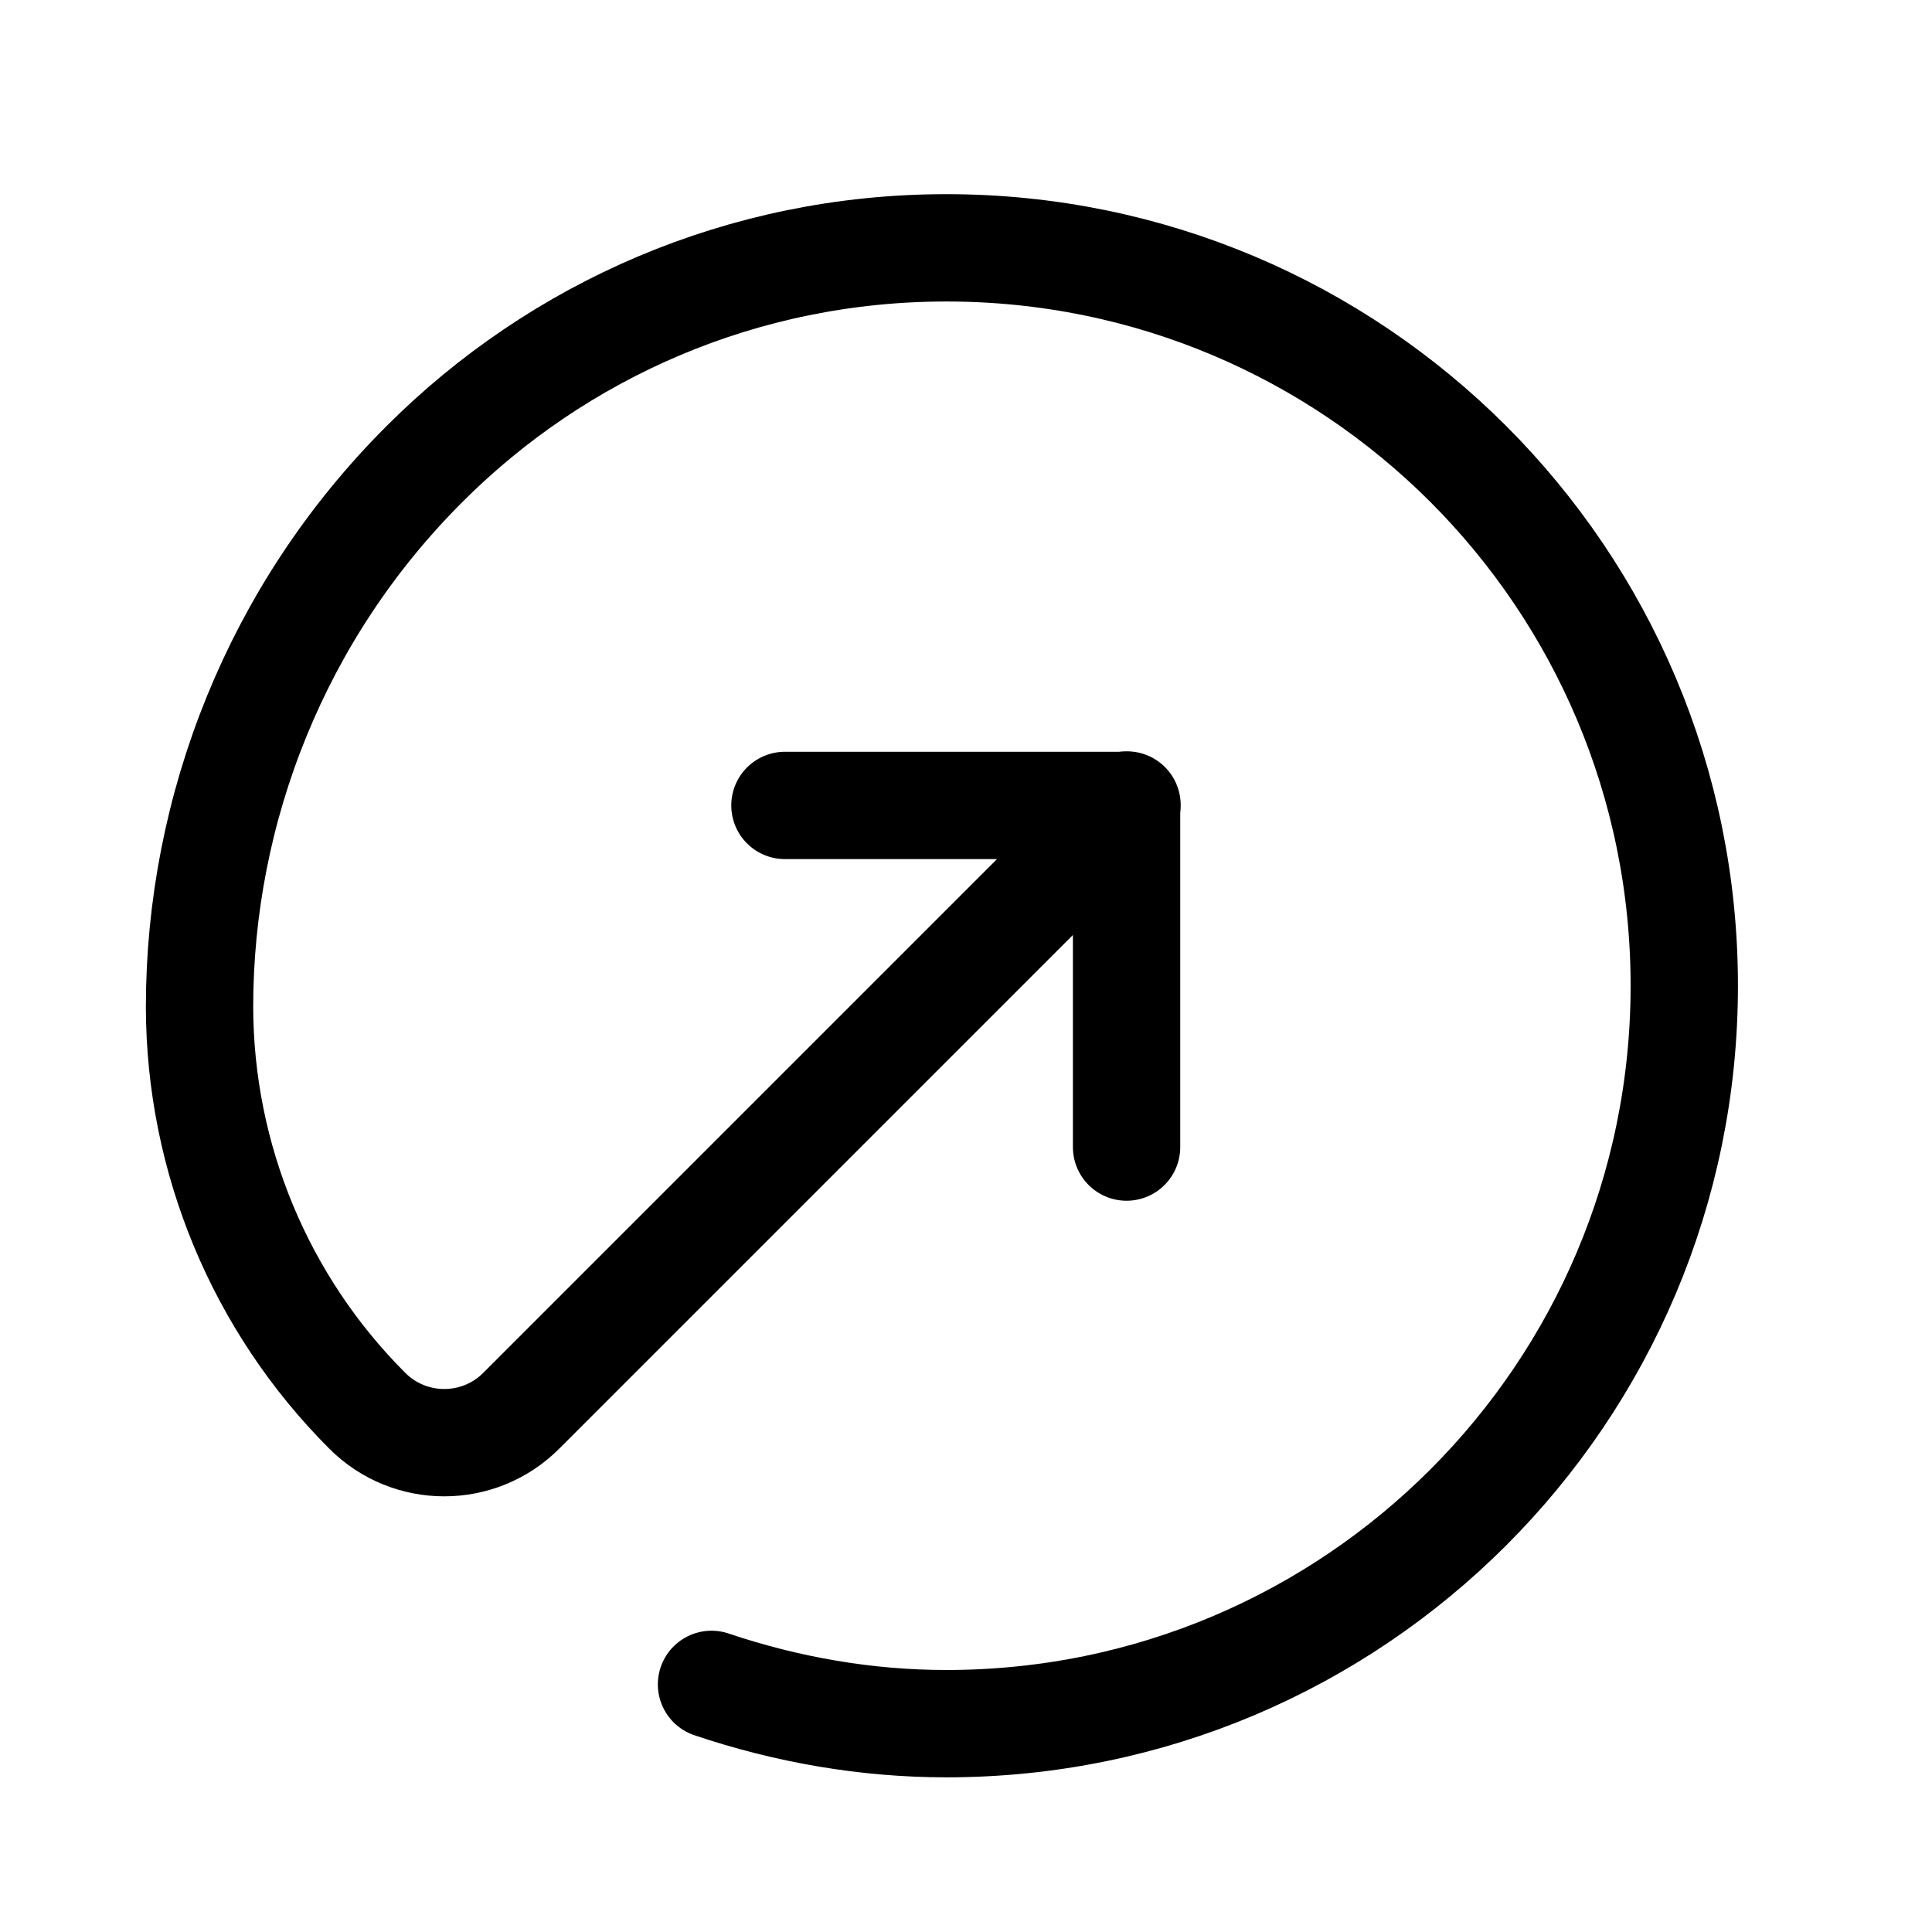
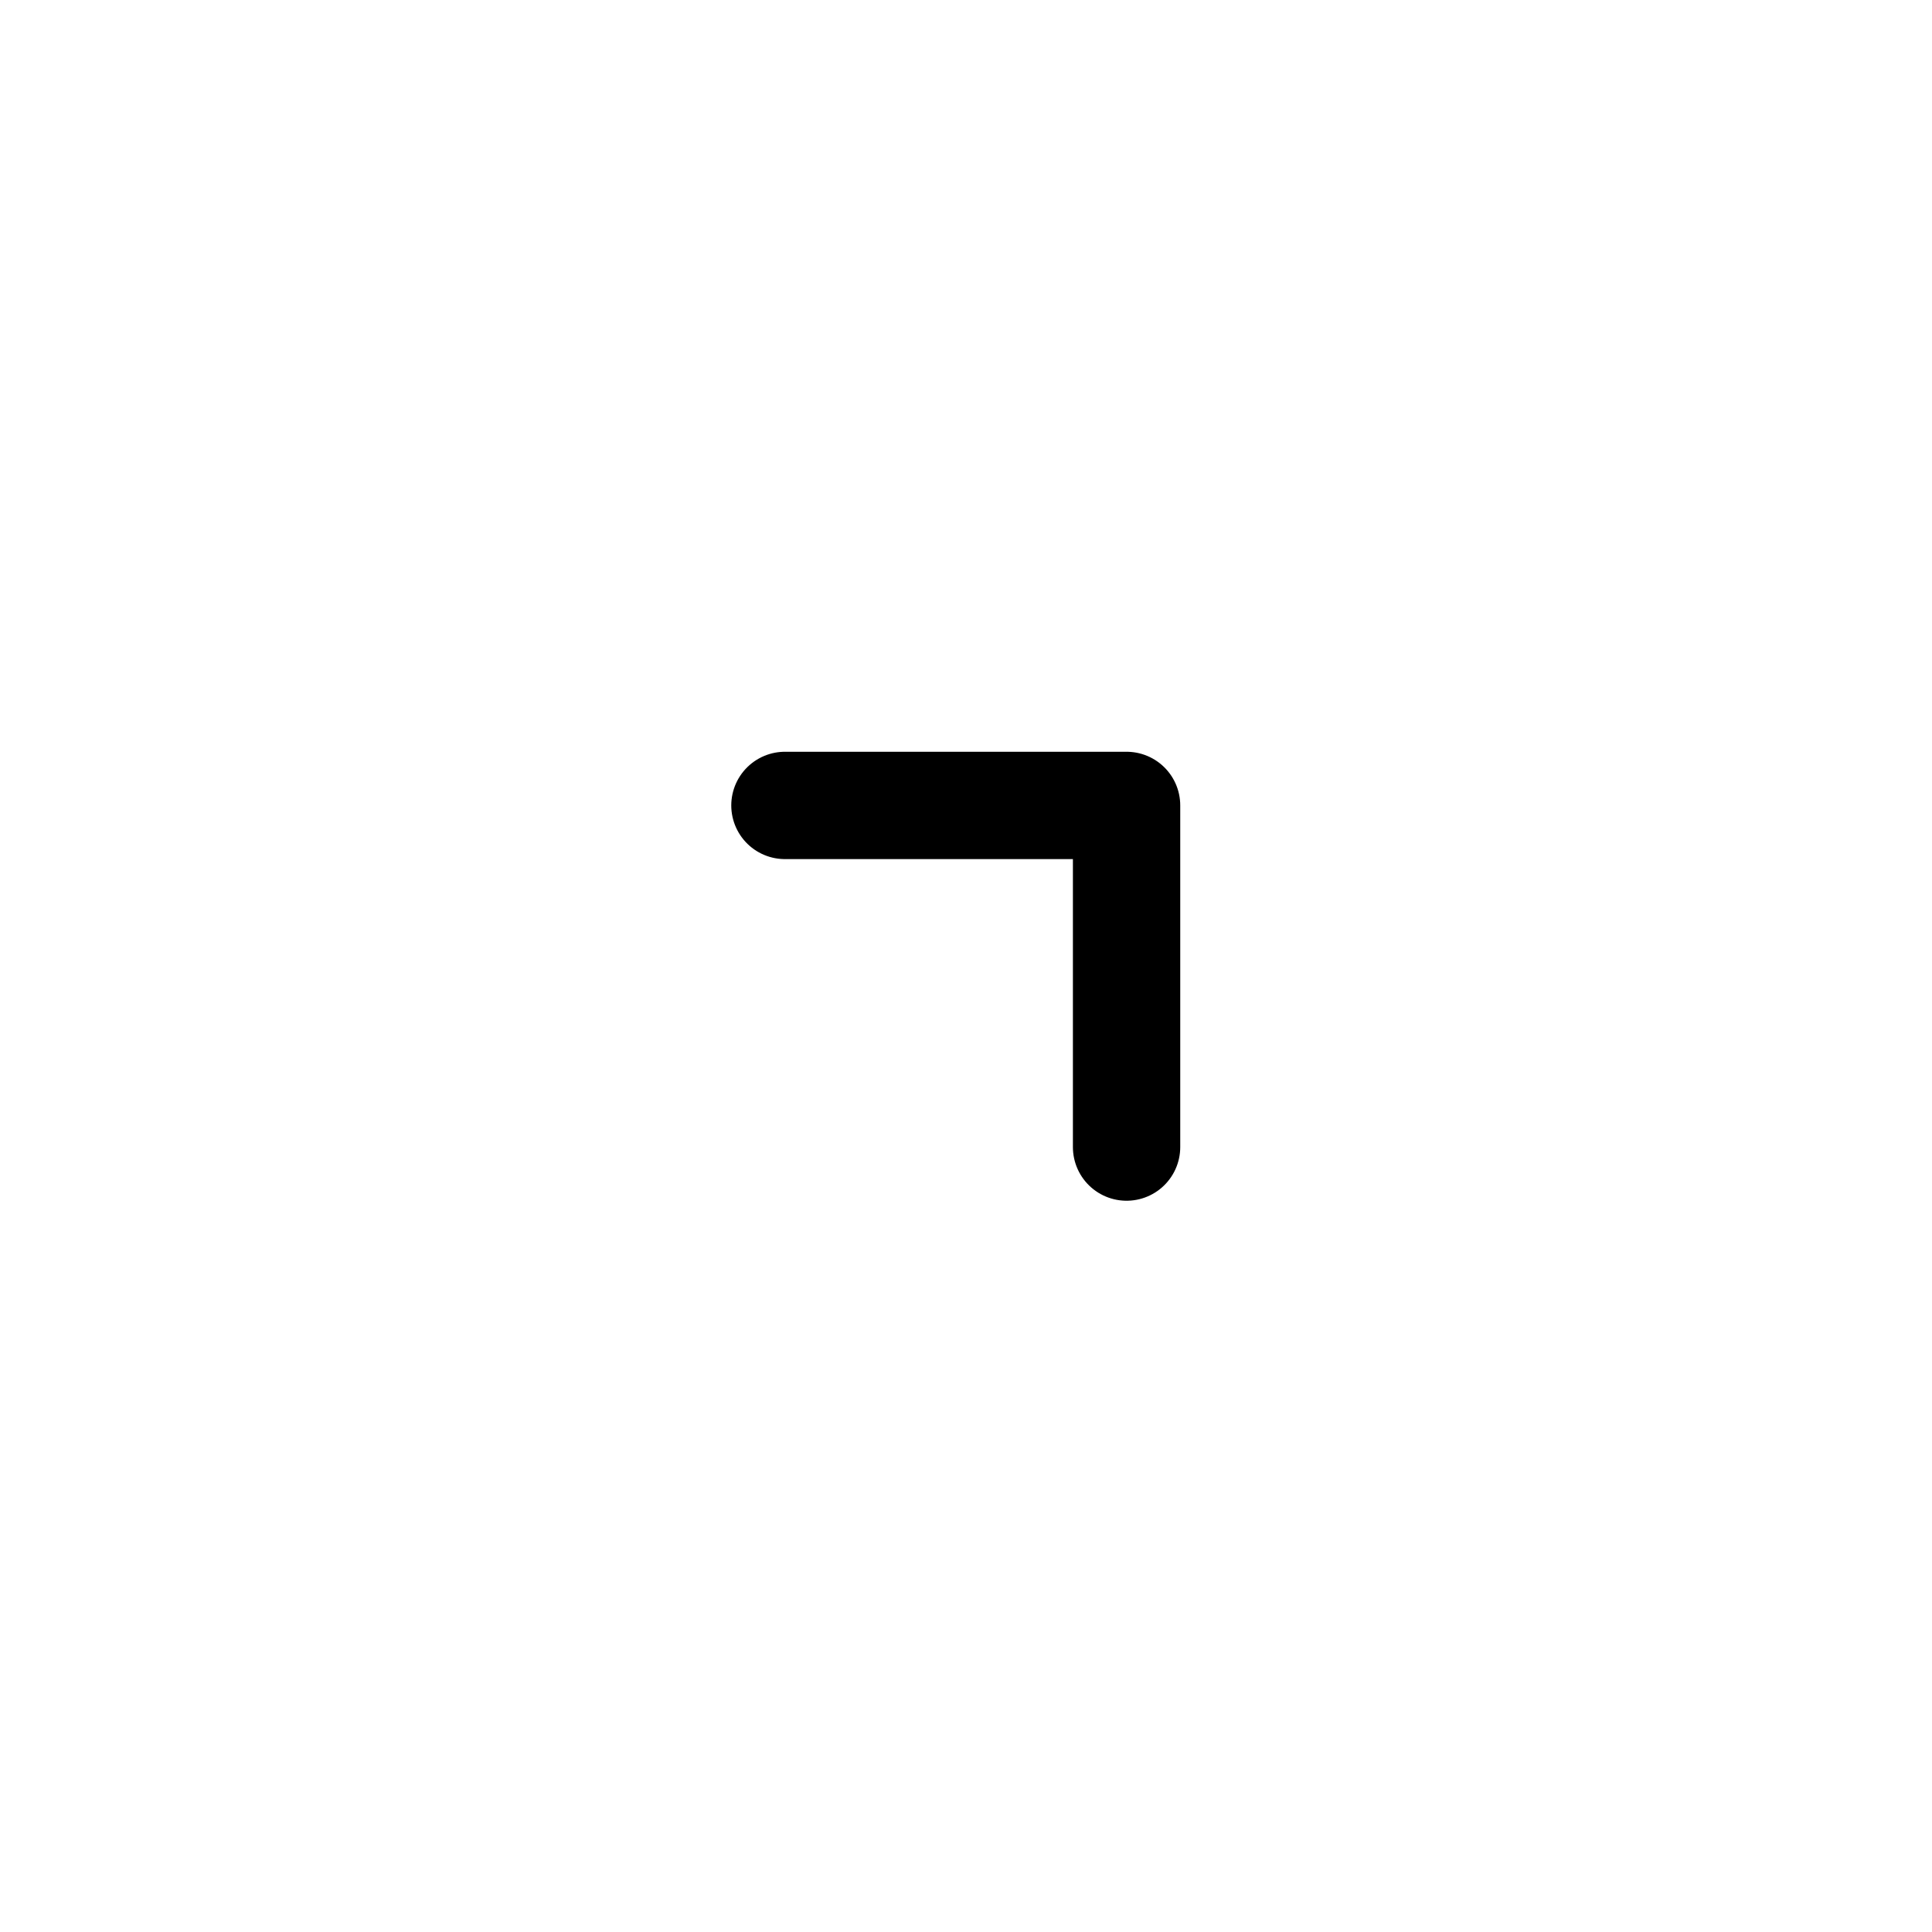
<svg xmlns="http://www.w3.org/2000/svg" width="18" height="18" viewBox="0 0 18 18" fill="none">
  <path d="M7.313 7.504H10.496V10.687" stroke="black" stroke-linecap="round" stroke-linejoin="round" />
-   <path d="M10.5 7.5L4.856 13.144C4.46 13.54 3.818 13.54 3.422 13.144V13.144C2.424 12.146 1.862 10.793 1.859 9.383V9.383C1.859 8.46 2.038 7.538 2.393 6.67C2.742 5.816 3.262 5.015 3.956 4.322C5.2 3.078 6.919 2.309 8.817 2.309C10.715 2.309 12.434 3.078 13.679 4.322C14.923 5.567 15.692 7.285 15.692 9.184C15.692 11.082 14.923 12.801 13.679 14.045C12.434 15.29 10.716 16.059 8.817 16.059C8.077 16.059 7.338 15.932 6.629 15.693" stroke="black" stroke-linecap="round" stroke-linejoin="round" />
</svg>